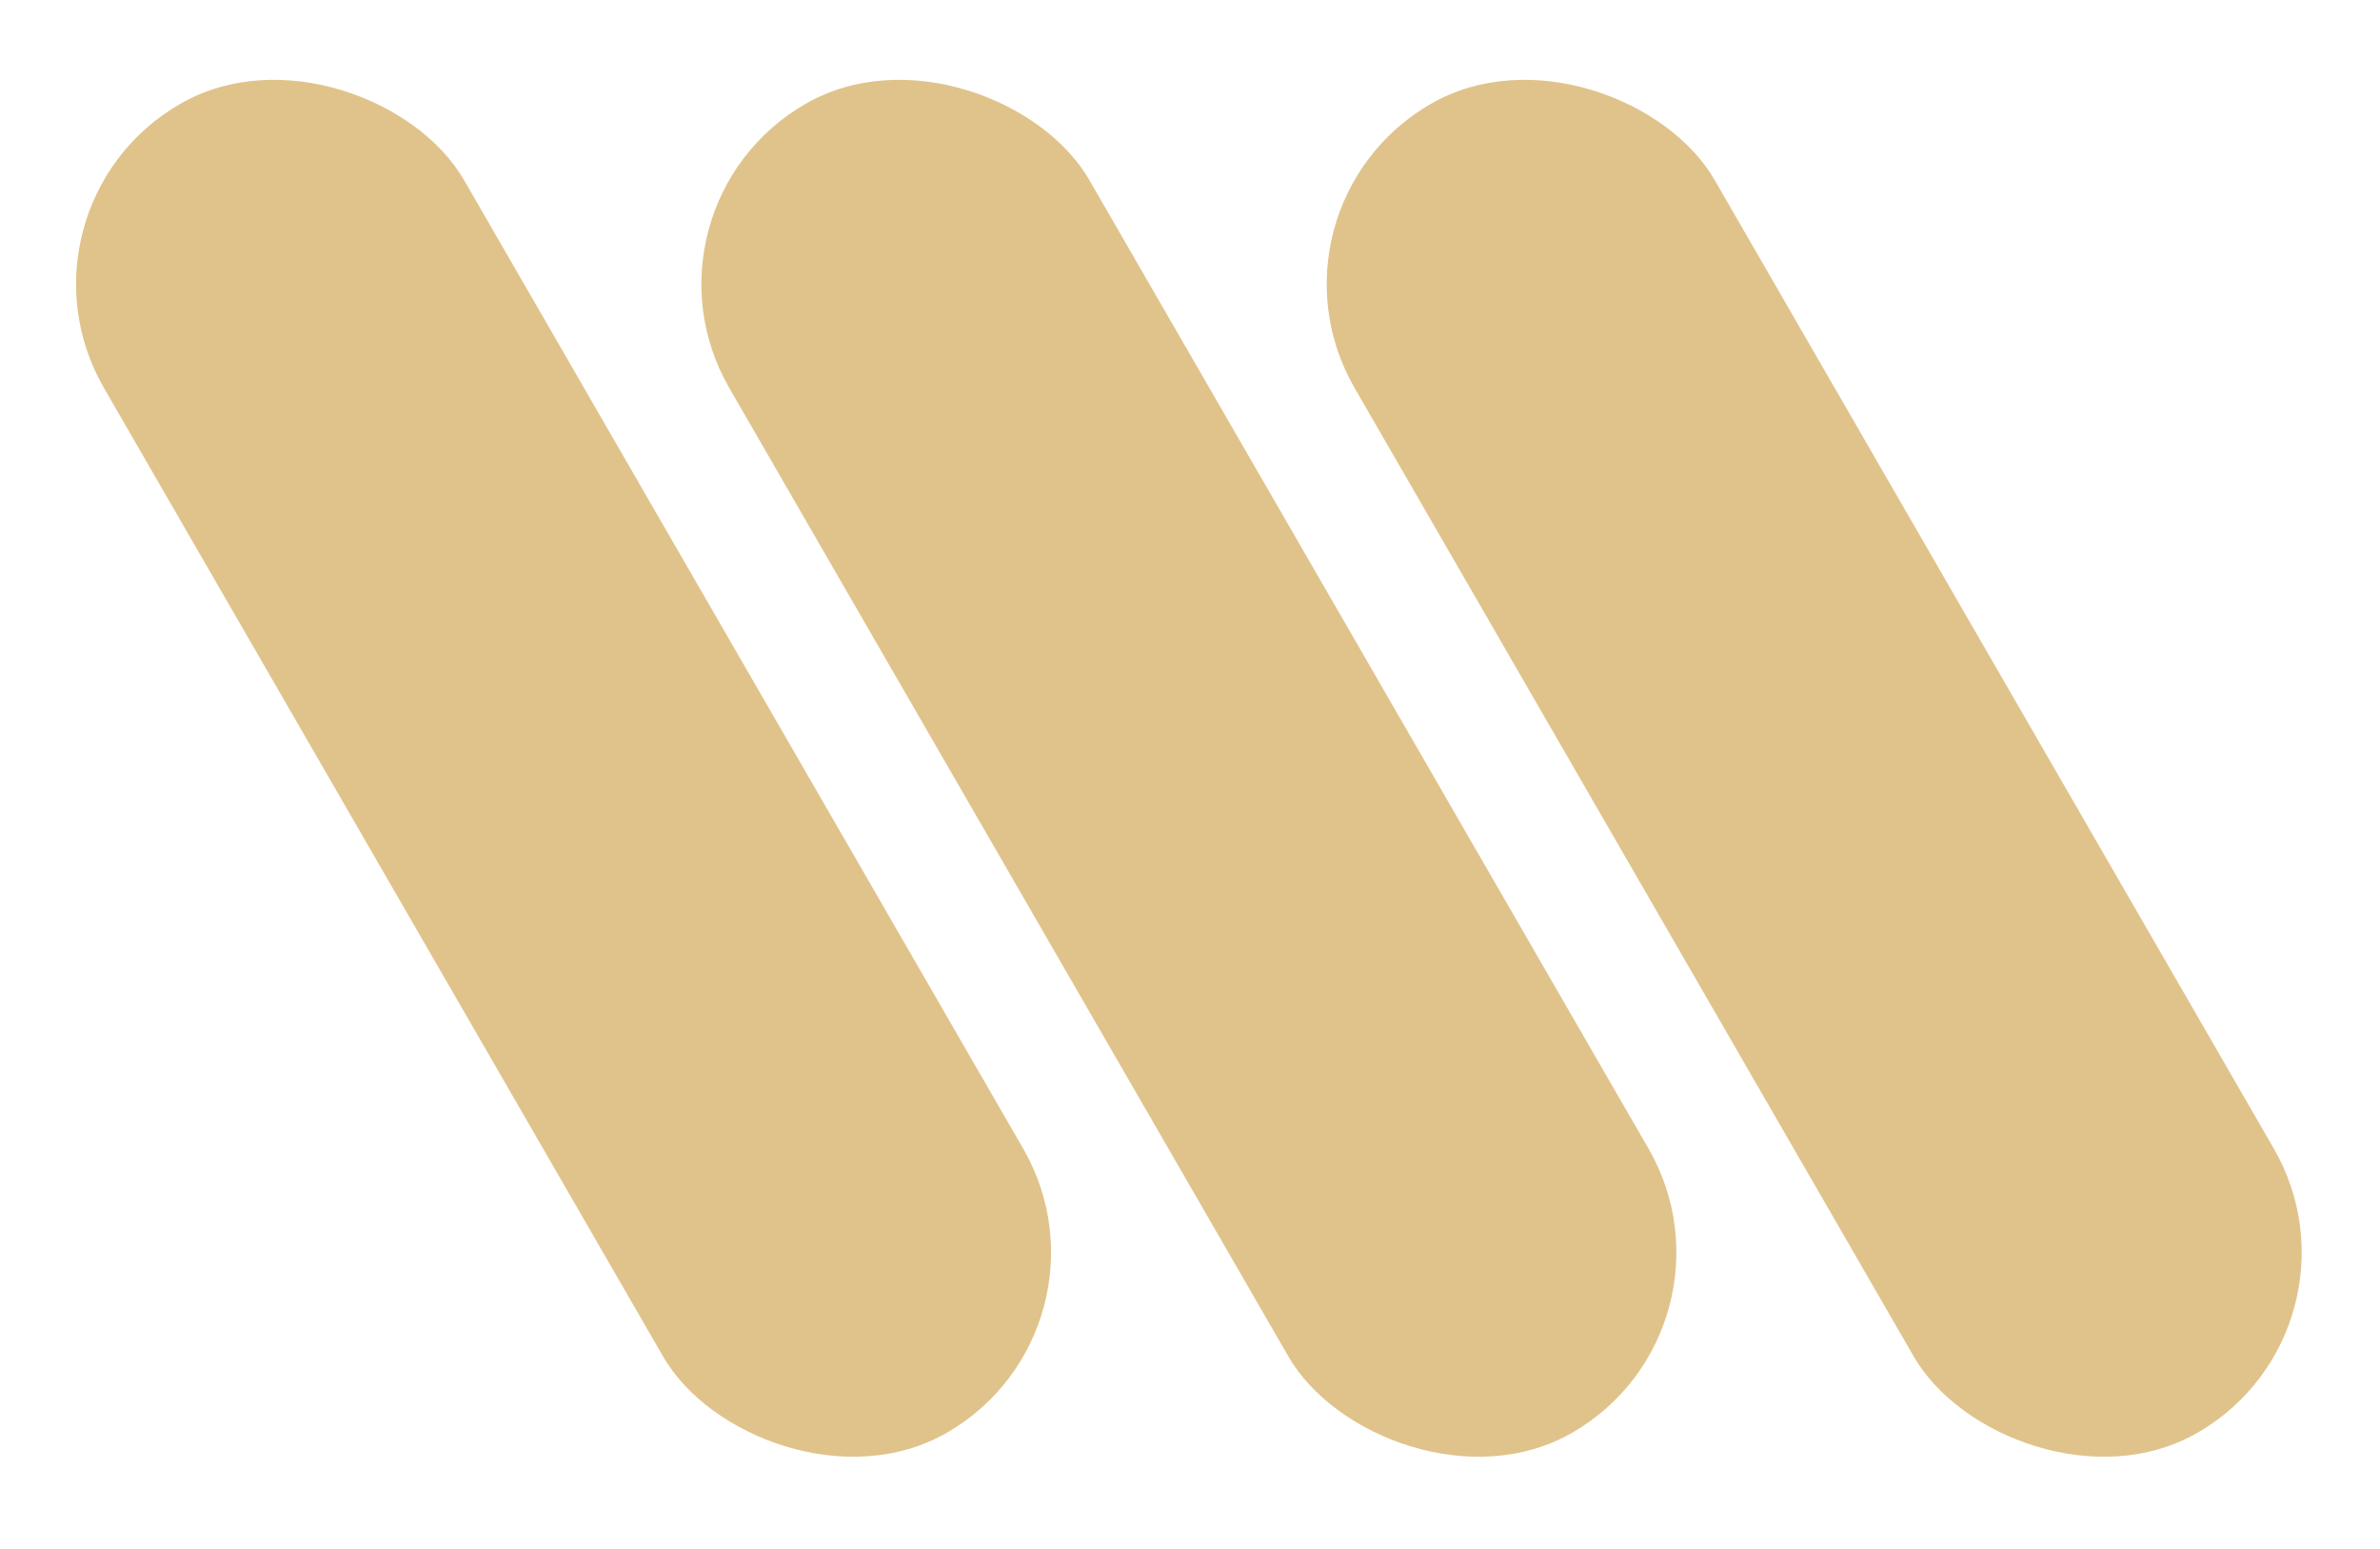
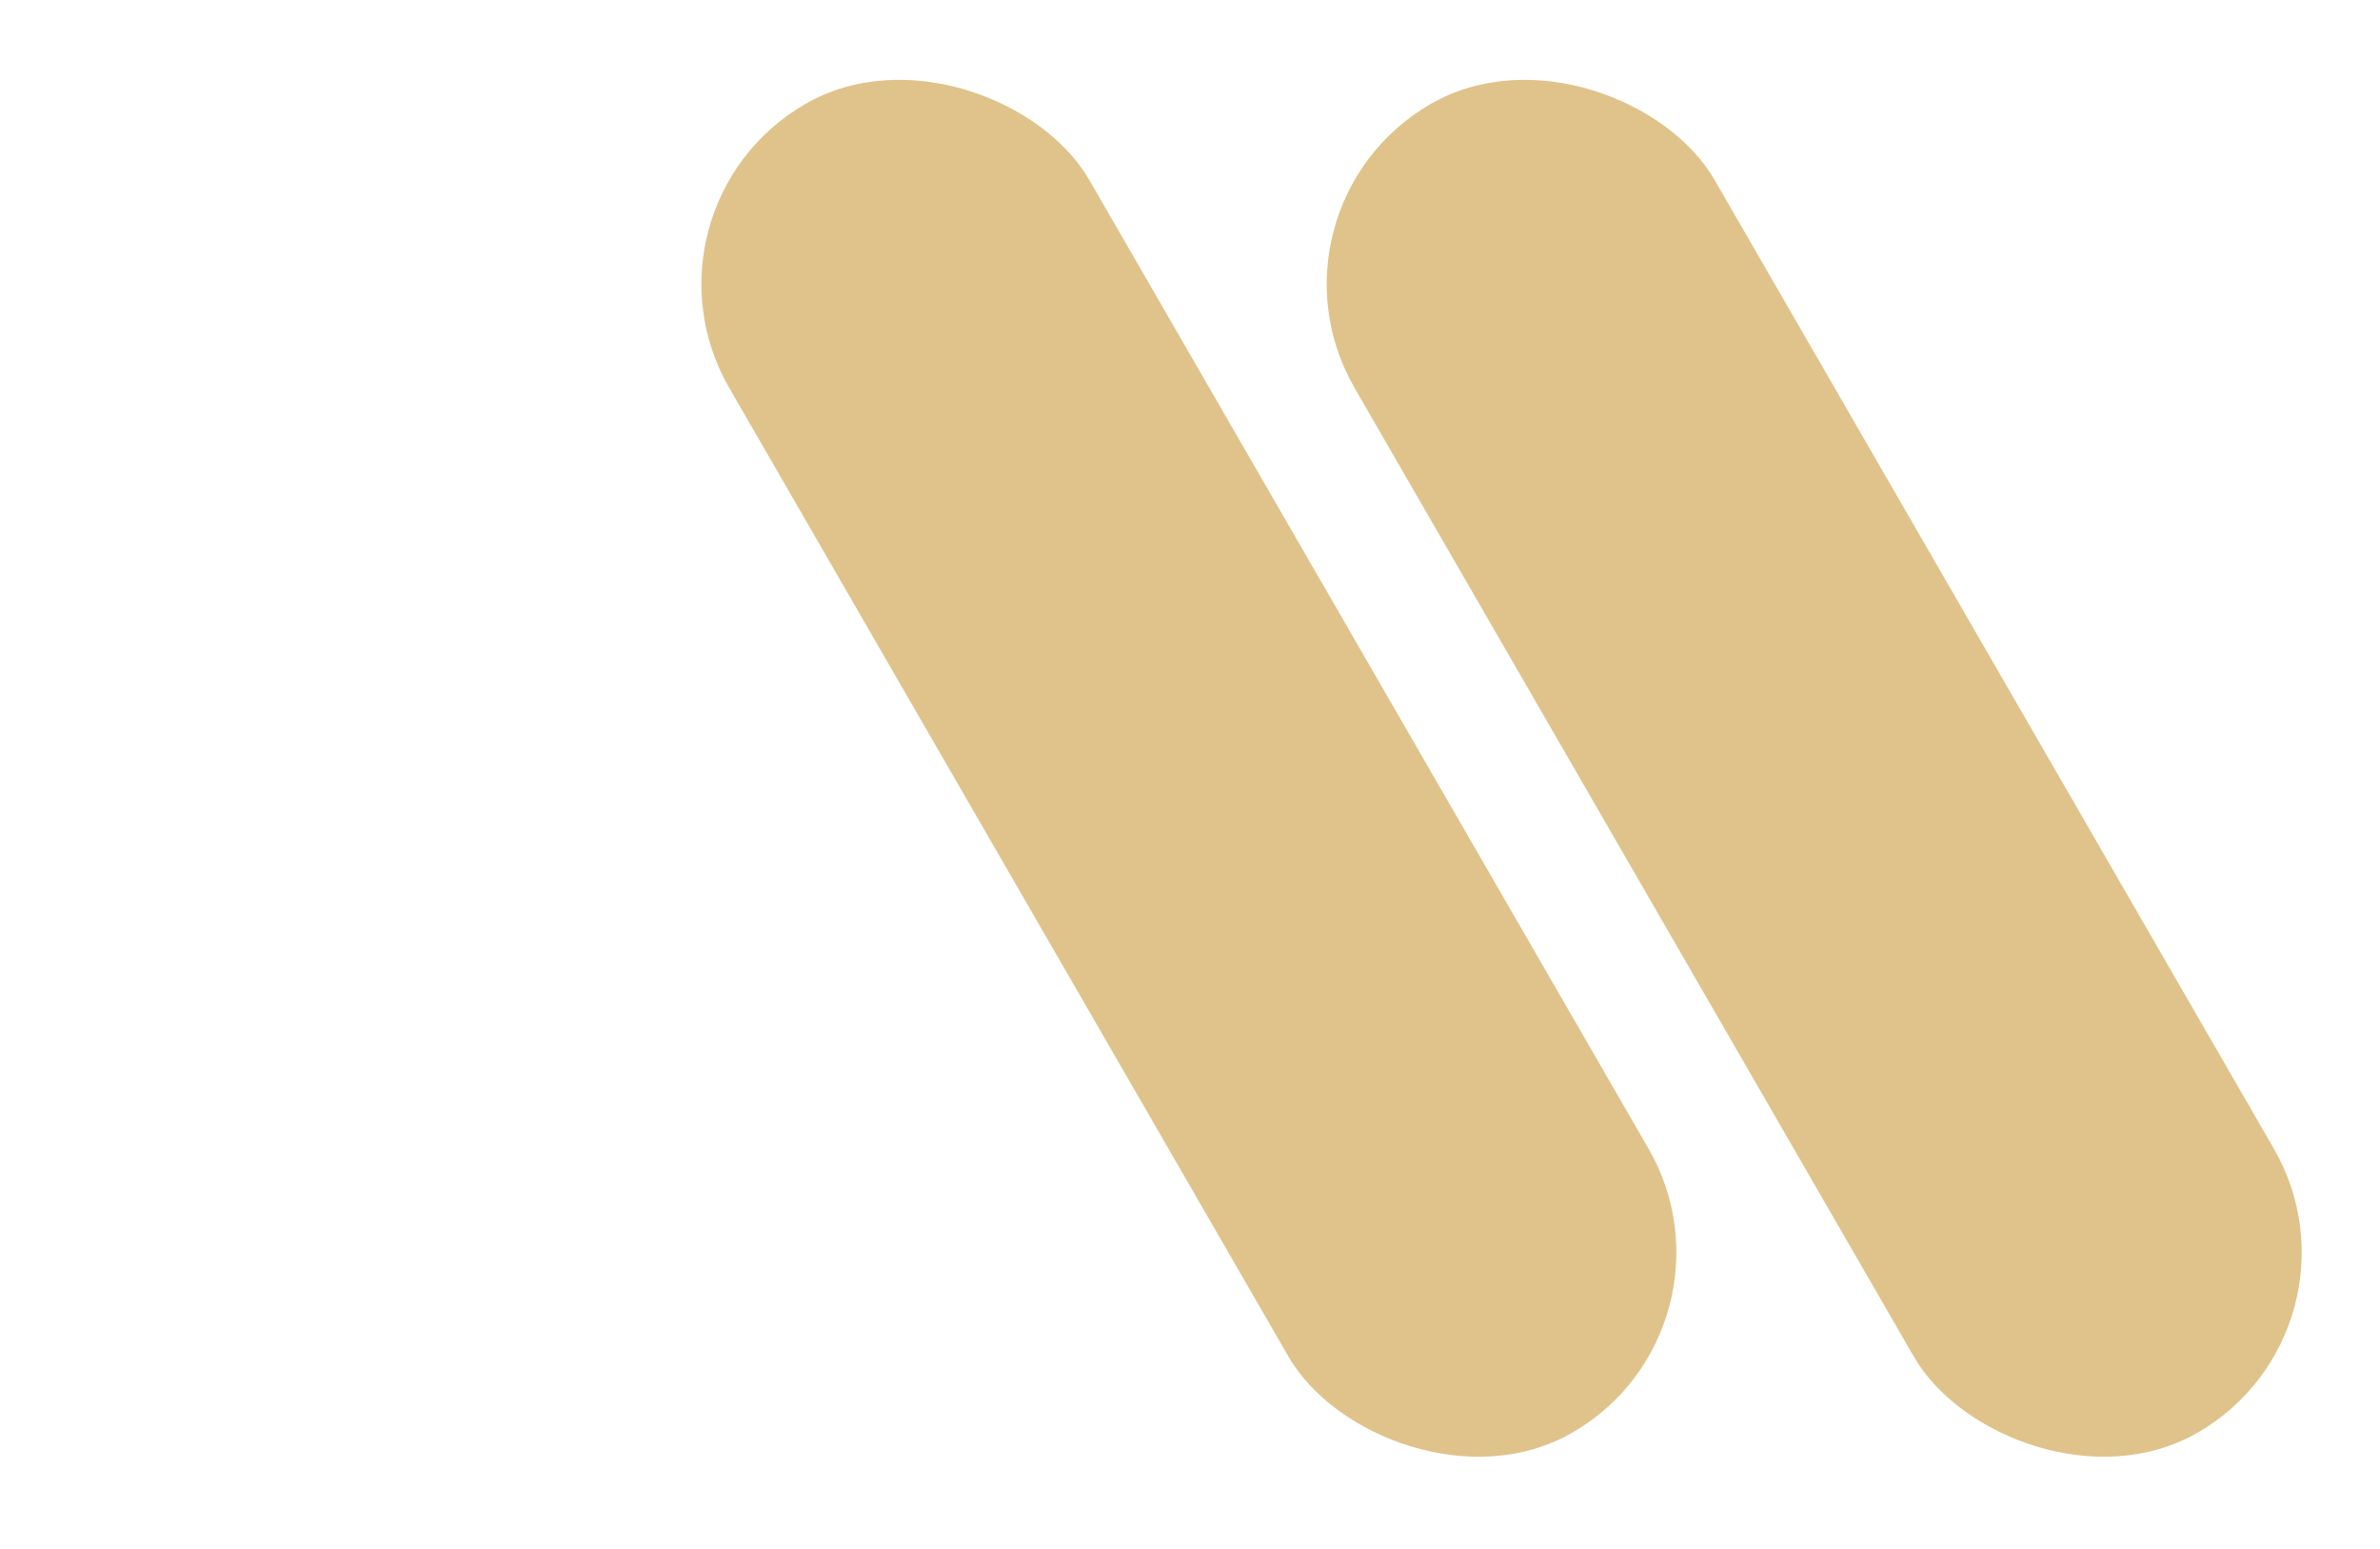
<svg xmlns="http://www.w3.org/2000/svg" width="166" height="108" viewBox="0 0 166 108" fill="none">
-   <rect y="14.5" width="29" height="107" rx="14.5" transform="rotate(-30 0 14.5)" fill="#E0C38B" />
  <rect x="43.615" y="14.5" width="29" height="107" rx="14.5" transform="rotate(-30 43.615 14.5)" fill="#E0C38B" />
  <rect x="87.23" y="14.5" width="29" height="107" rx="14.5" transform="rotate(-30 87.23 14.5)" fill="#E0C38B" />
</svg>